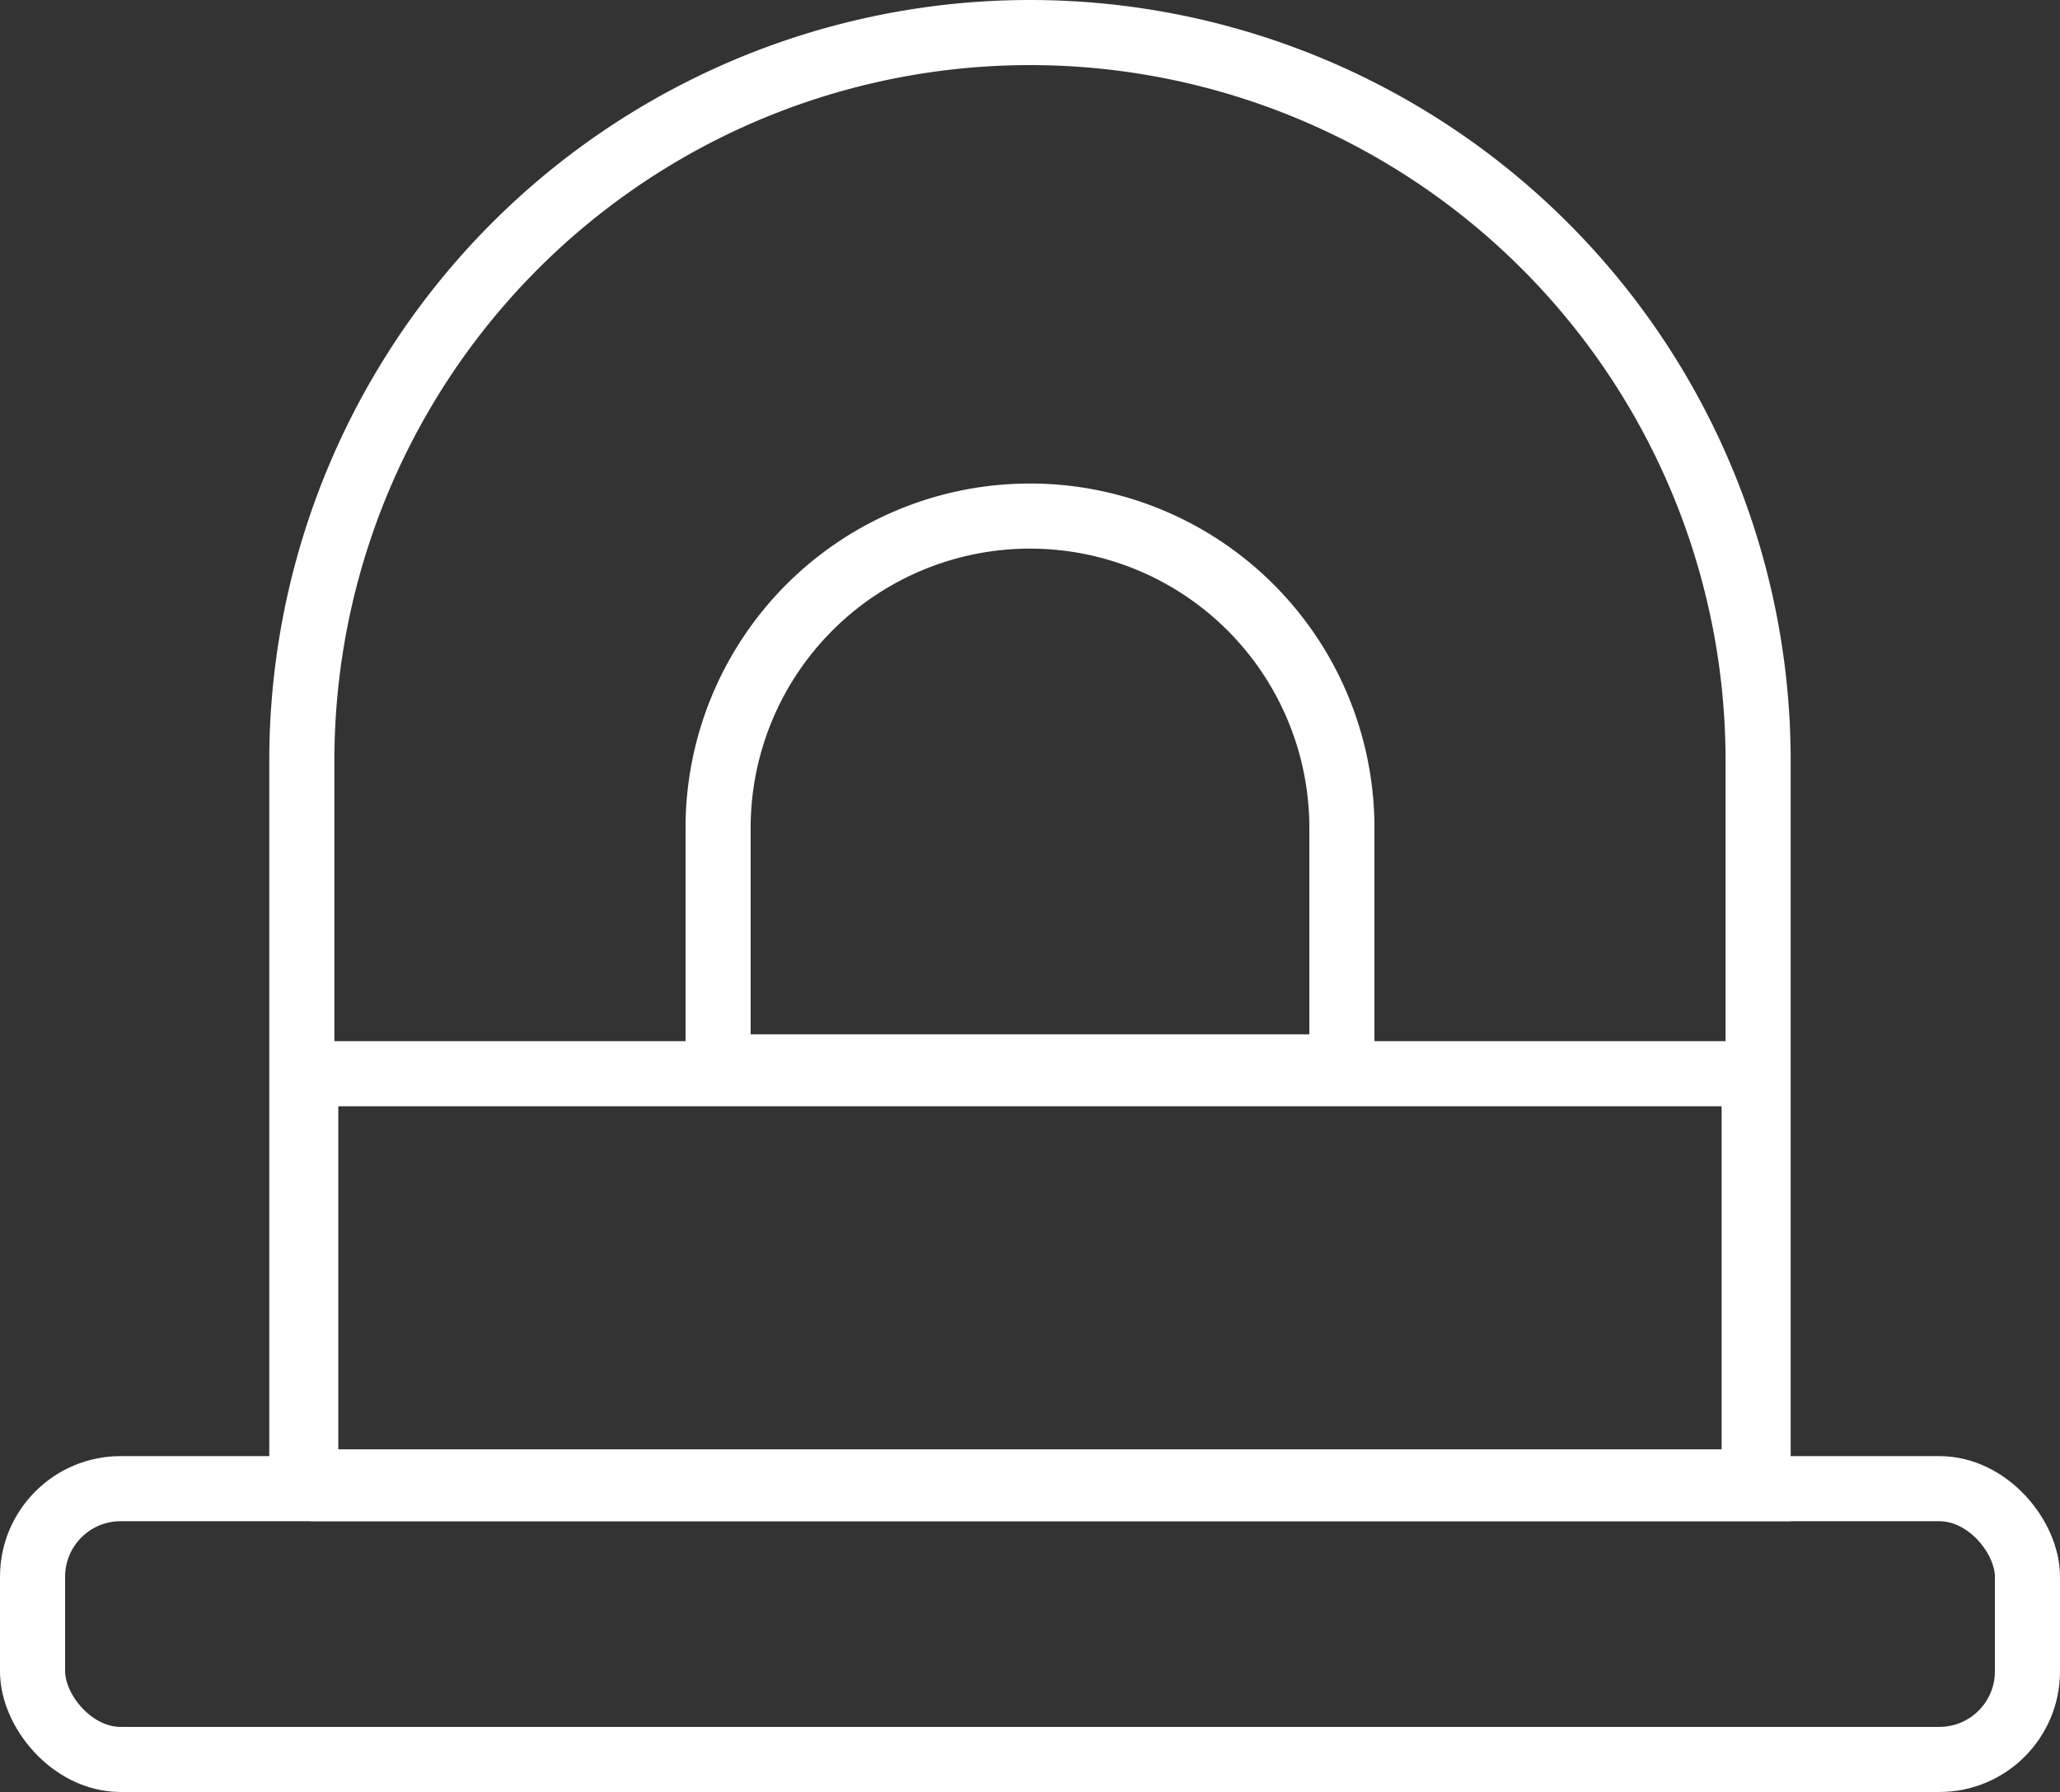
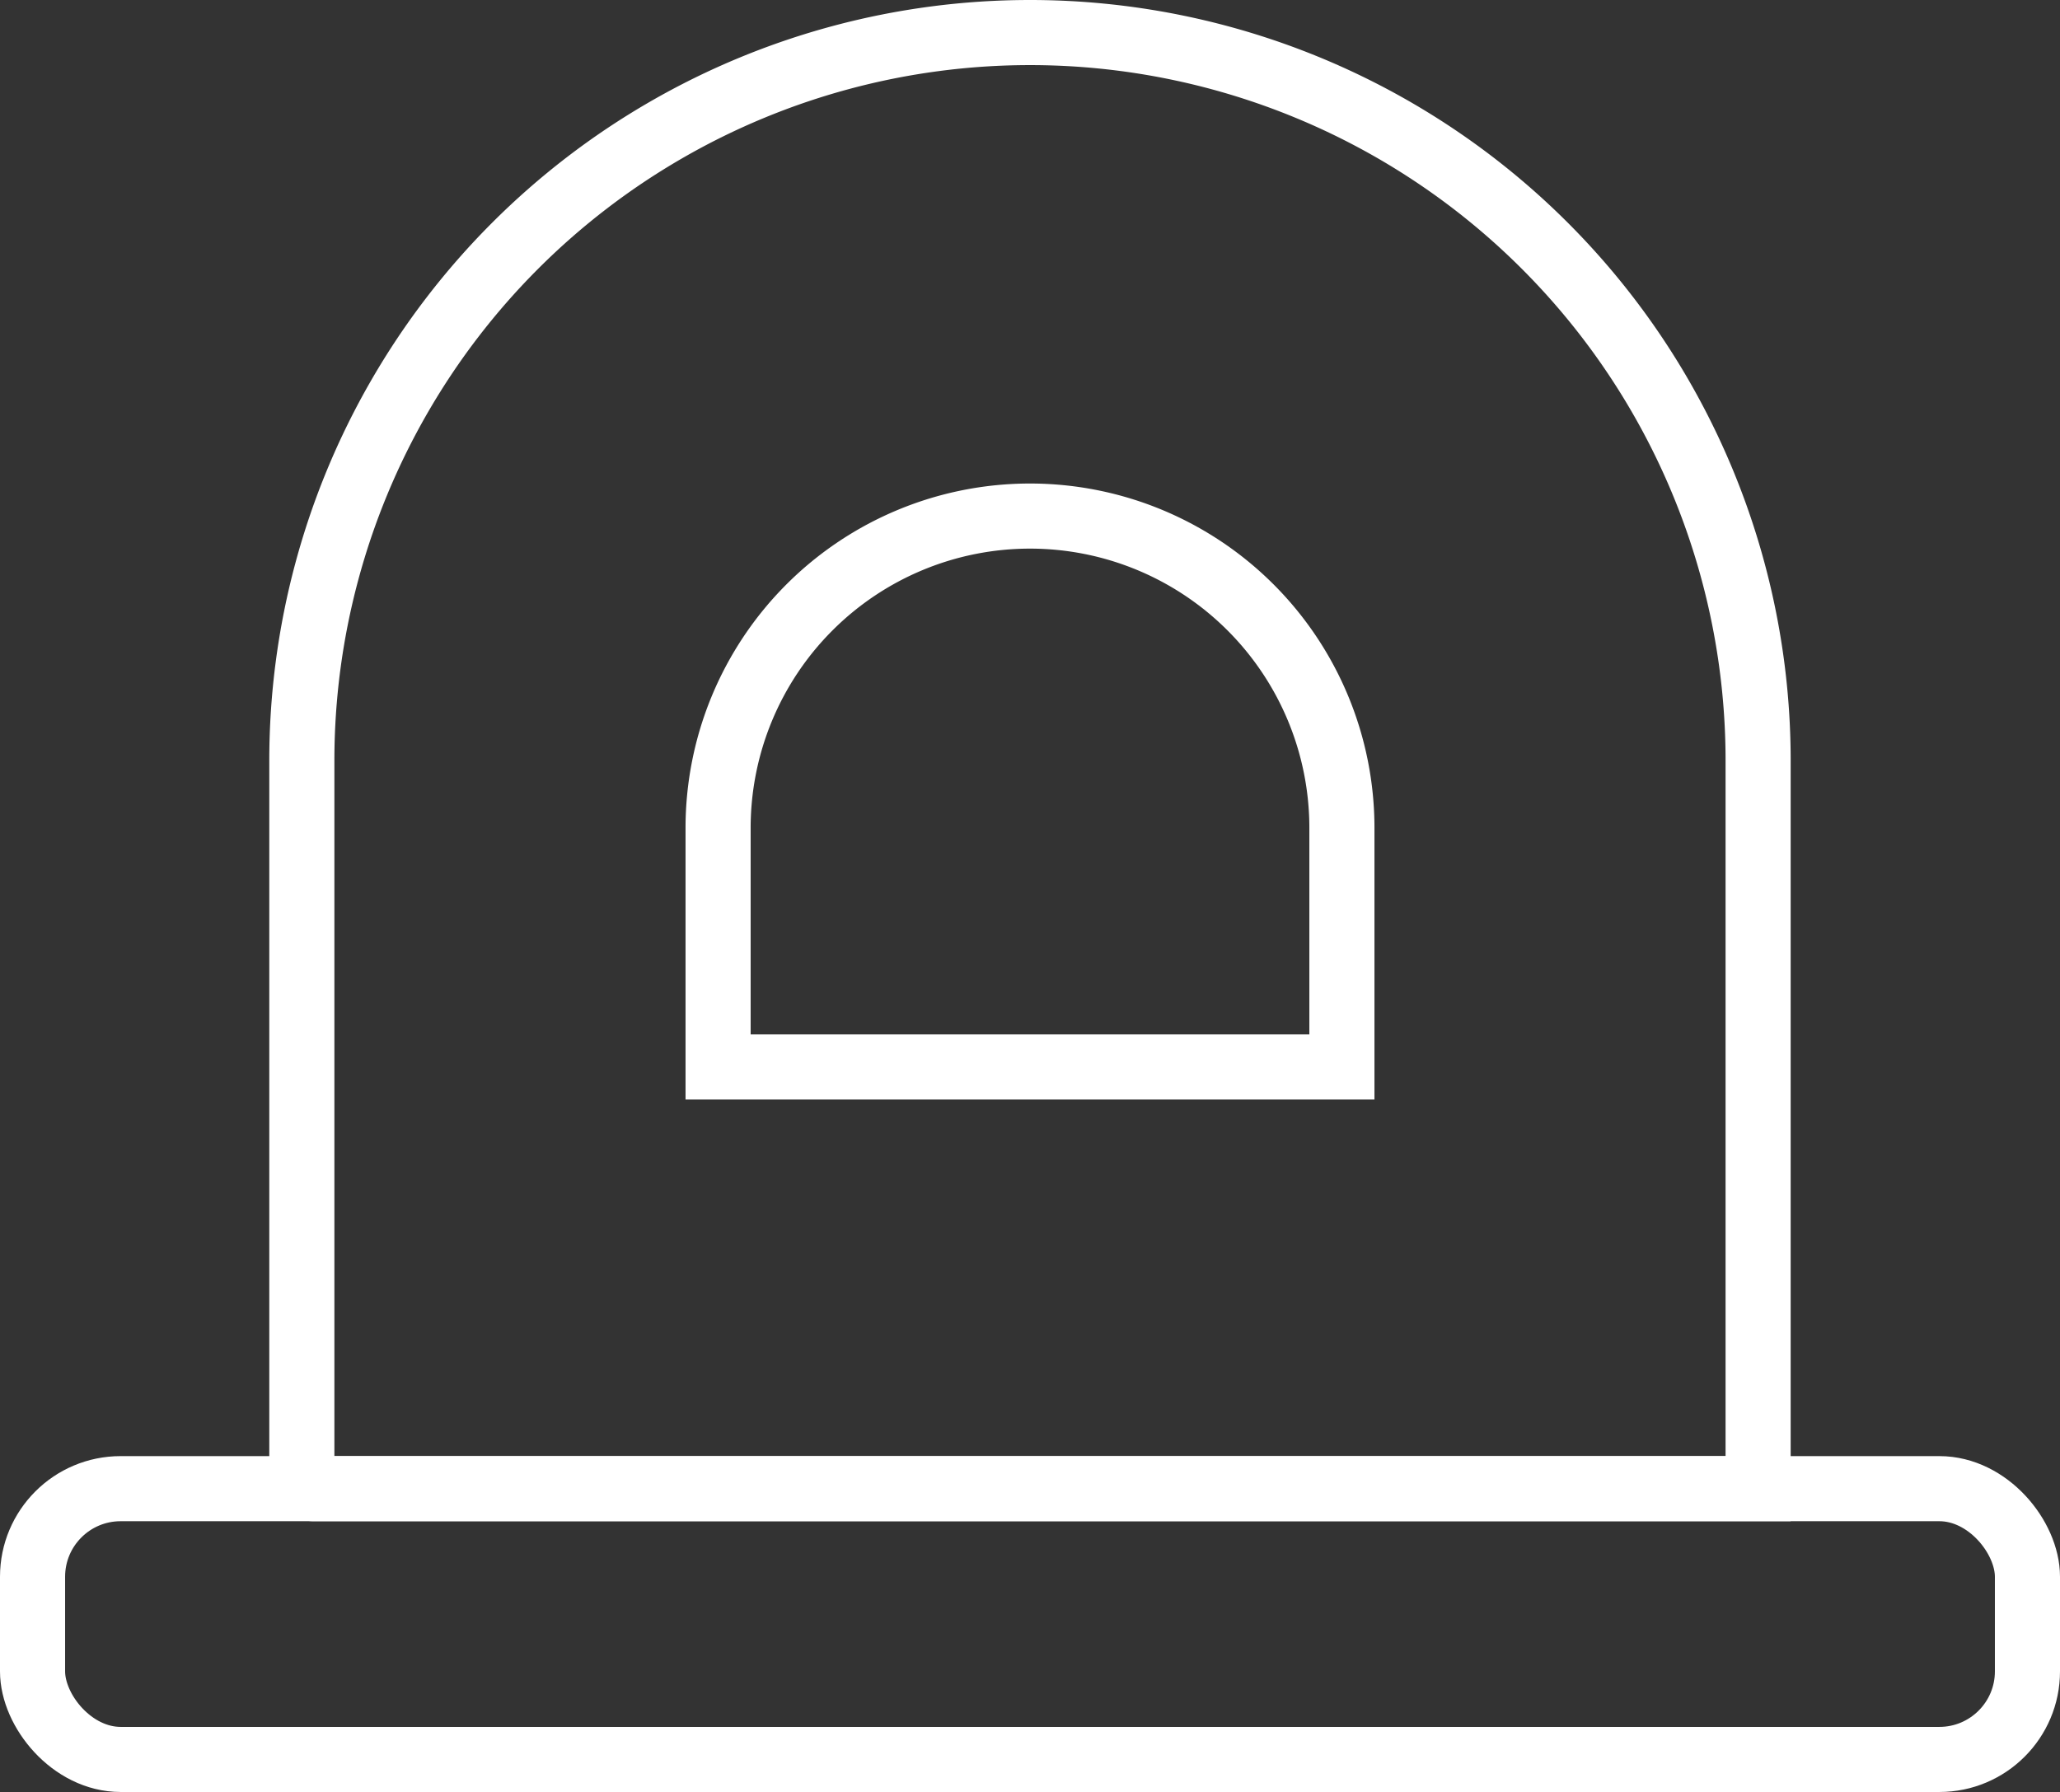
<svg xmlns="http://www.w3.org/2000/svg" width="47.46" height="41.29" viewBox="0 0 47.46 41.29">
  <rect x="0" y="0" width="47.46" height="41.29" fill="#333333" stroke="none" />
  <g id="그룹_20264" data-name="그룹 20264" transform="translate(60.829 -30.214)">
    <path id="사각형_10535" data-name="사각형 10535" d="M16.776,0h0A16.776,16.776,0,0,1,33.551,16.776V33.551a0,0,0,0,1,0,0H.273A.273.273,0,0,1,0,33.278v-16.5A16.776,16.776,0,0,1,16.776,0Z" transform="translate(-53.875 30.964)" fill="none" stroke="#fff" stroke-miterlimit="10" stroke-width="1.5" />
-     <path id="사각형_10536" data-name="사각형 10536" d="M7.186,0h0a7.186,7.186,0,0,1,7.186,7.186v5.506a0,0,0,0,1,0,0H0a0,0,0,0,1,0,0V7.186A7.186,7.186,0,0,1,7.186,0Z" transform="translate(-44.285 42.105)" fill="none" stroke="#fff" stroke-miterlimit="10" stroke-width="1.5" />
+     <path id="사각형_10536" data-name="사각형 10536" d="M7.186,0a7.186,7.186,0,0,1,7.186,7.186v5.506a0,0,0,0,1,0,0H0a0,0,0,0,1,0,0V7.186A7.186,7.186,0,0,1,7.186,0Z" transform="translate(-44.285 42.105)" fill="none" stroke="#fff" stroke-miterlimit="10" stroke-width="1.5" />
    <rect id="사각형_10537" data-name="사각형 10537" width="45.96" height="6.239" rx="2.029" transform="translate(-60.079 64.515)" fill="none" stroke="#fff" stroke-miterlimit="10" stroke-width="1.5" />
-     <rect id="사각형_10538" data-name="사각형 10538" width="33.37" height="9.405" transform="translate(-53.785 54.954)" fill="none" stroke="#fff" stroke-miterlimit="10" stroke-width="1.5" />
  </g>
</svg>